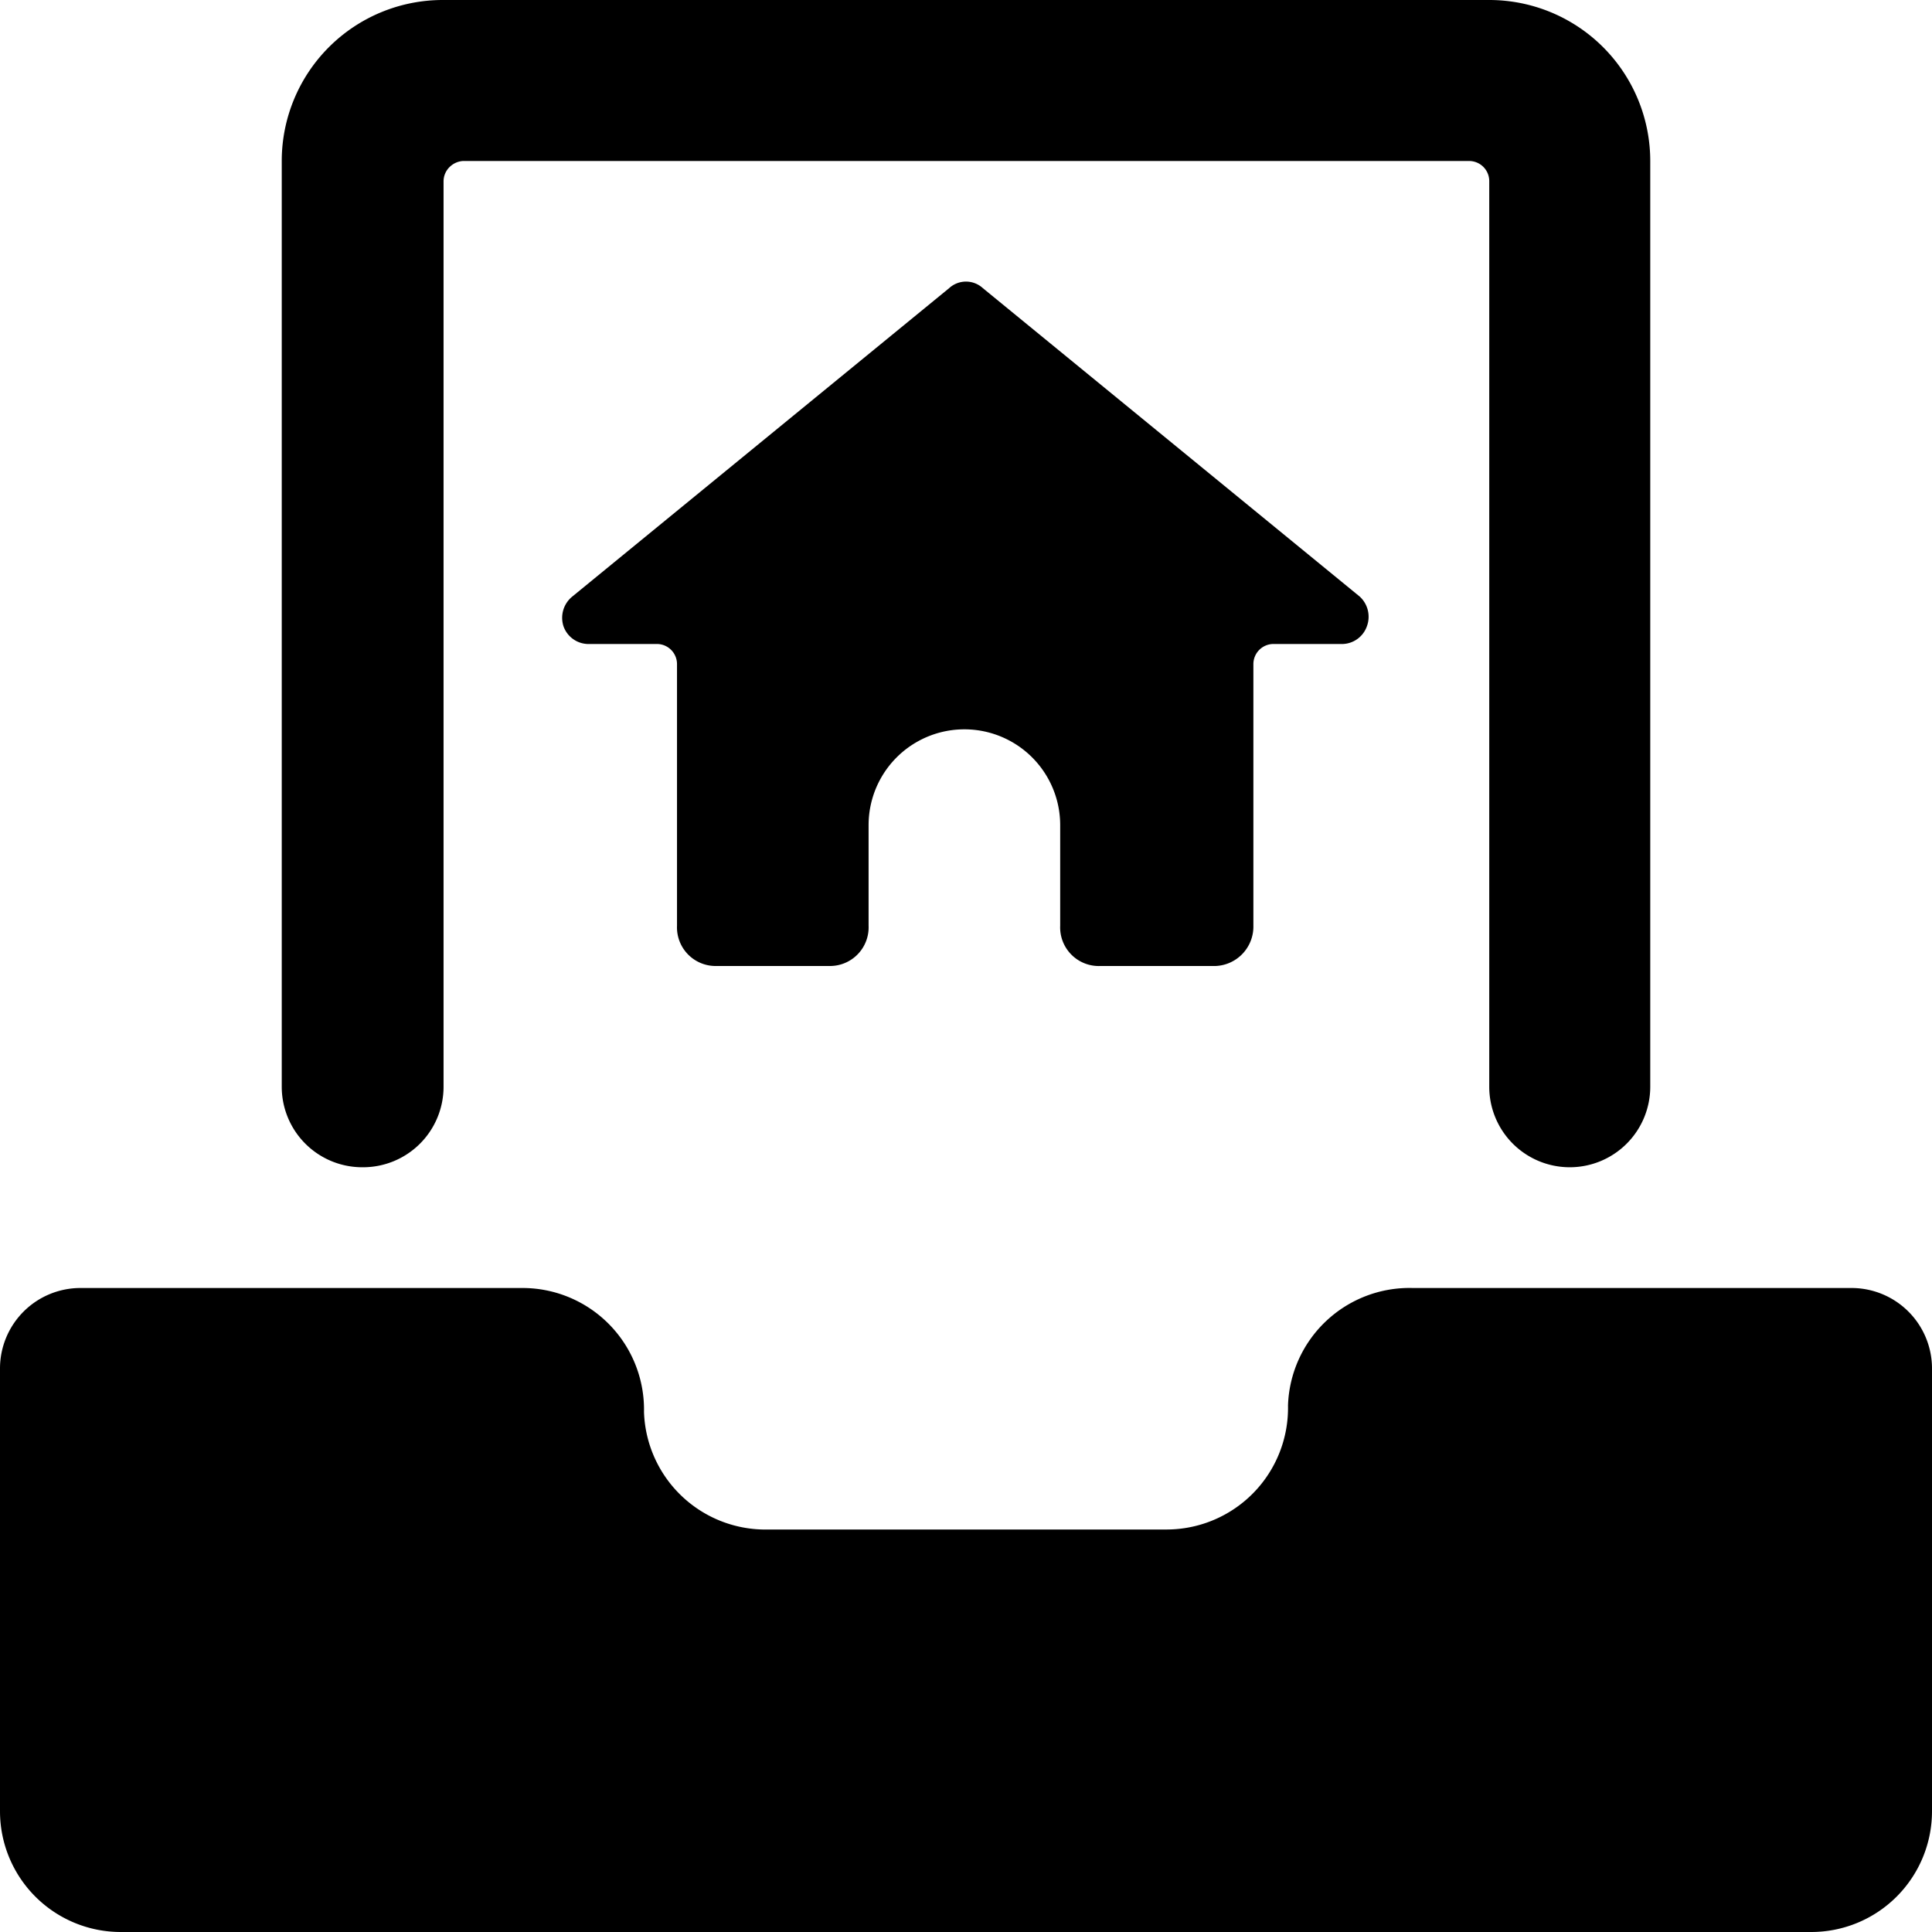
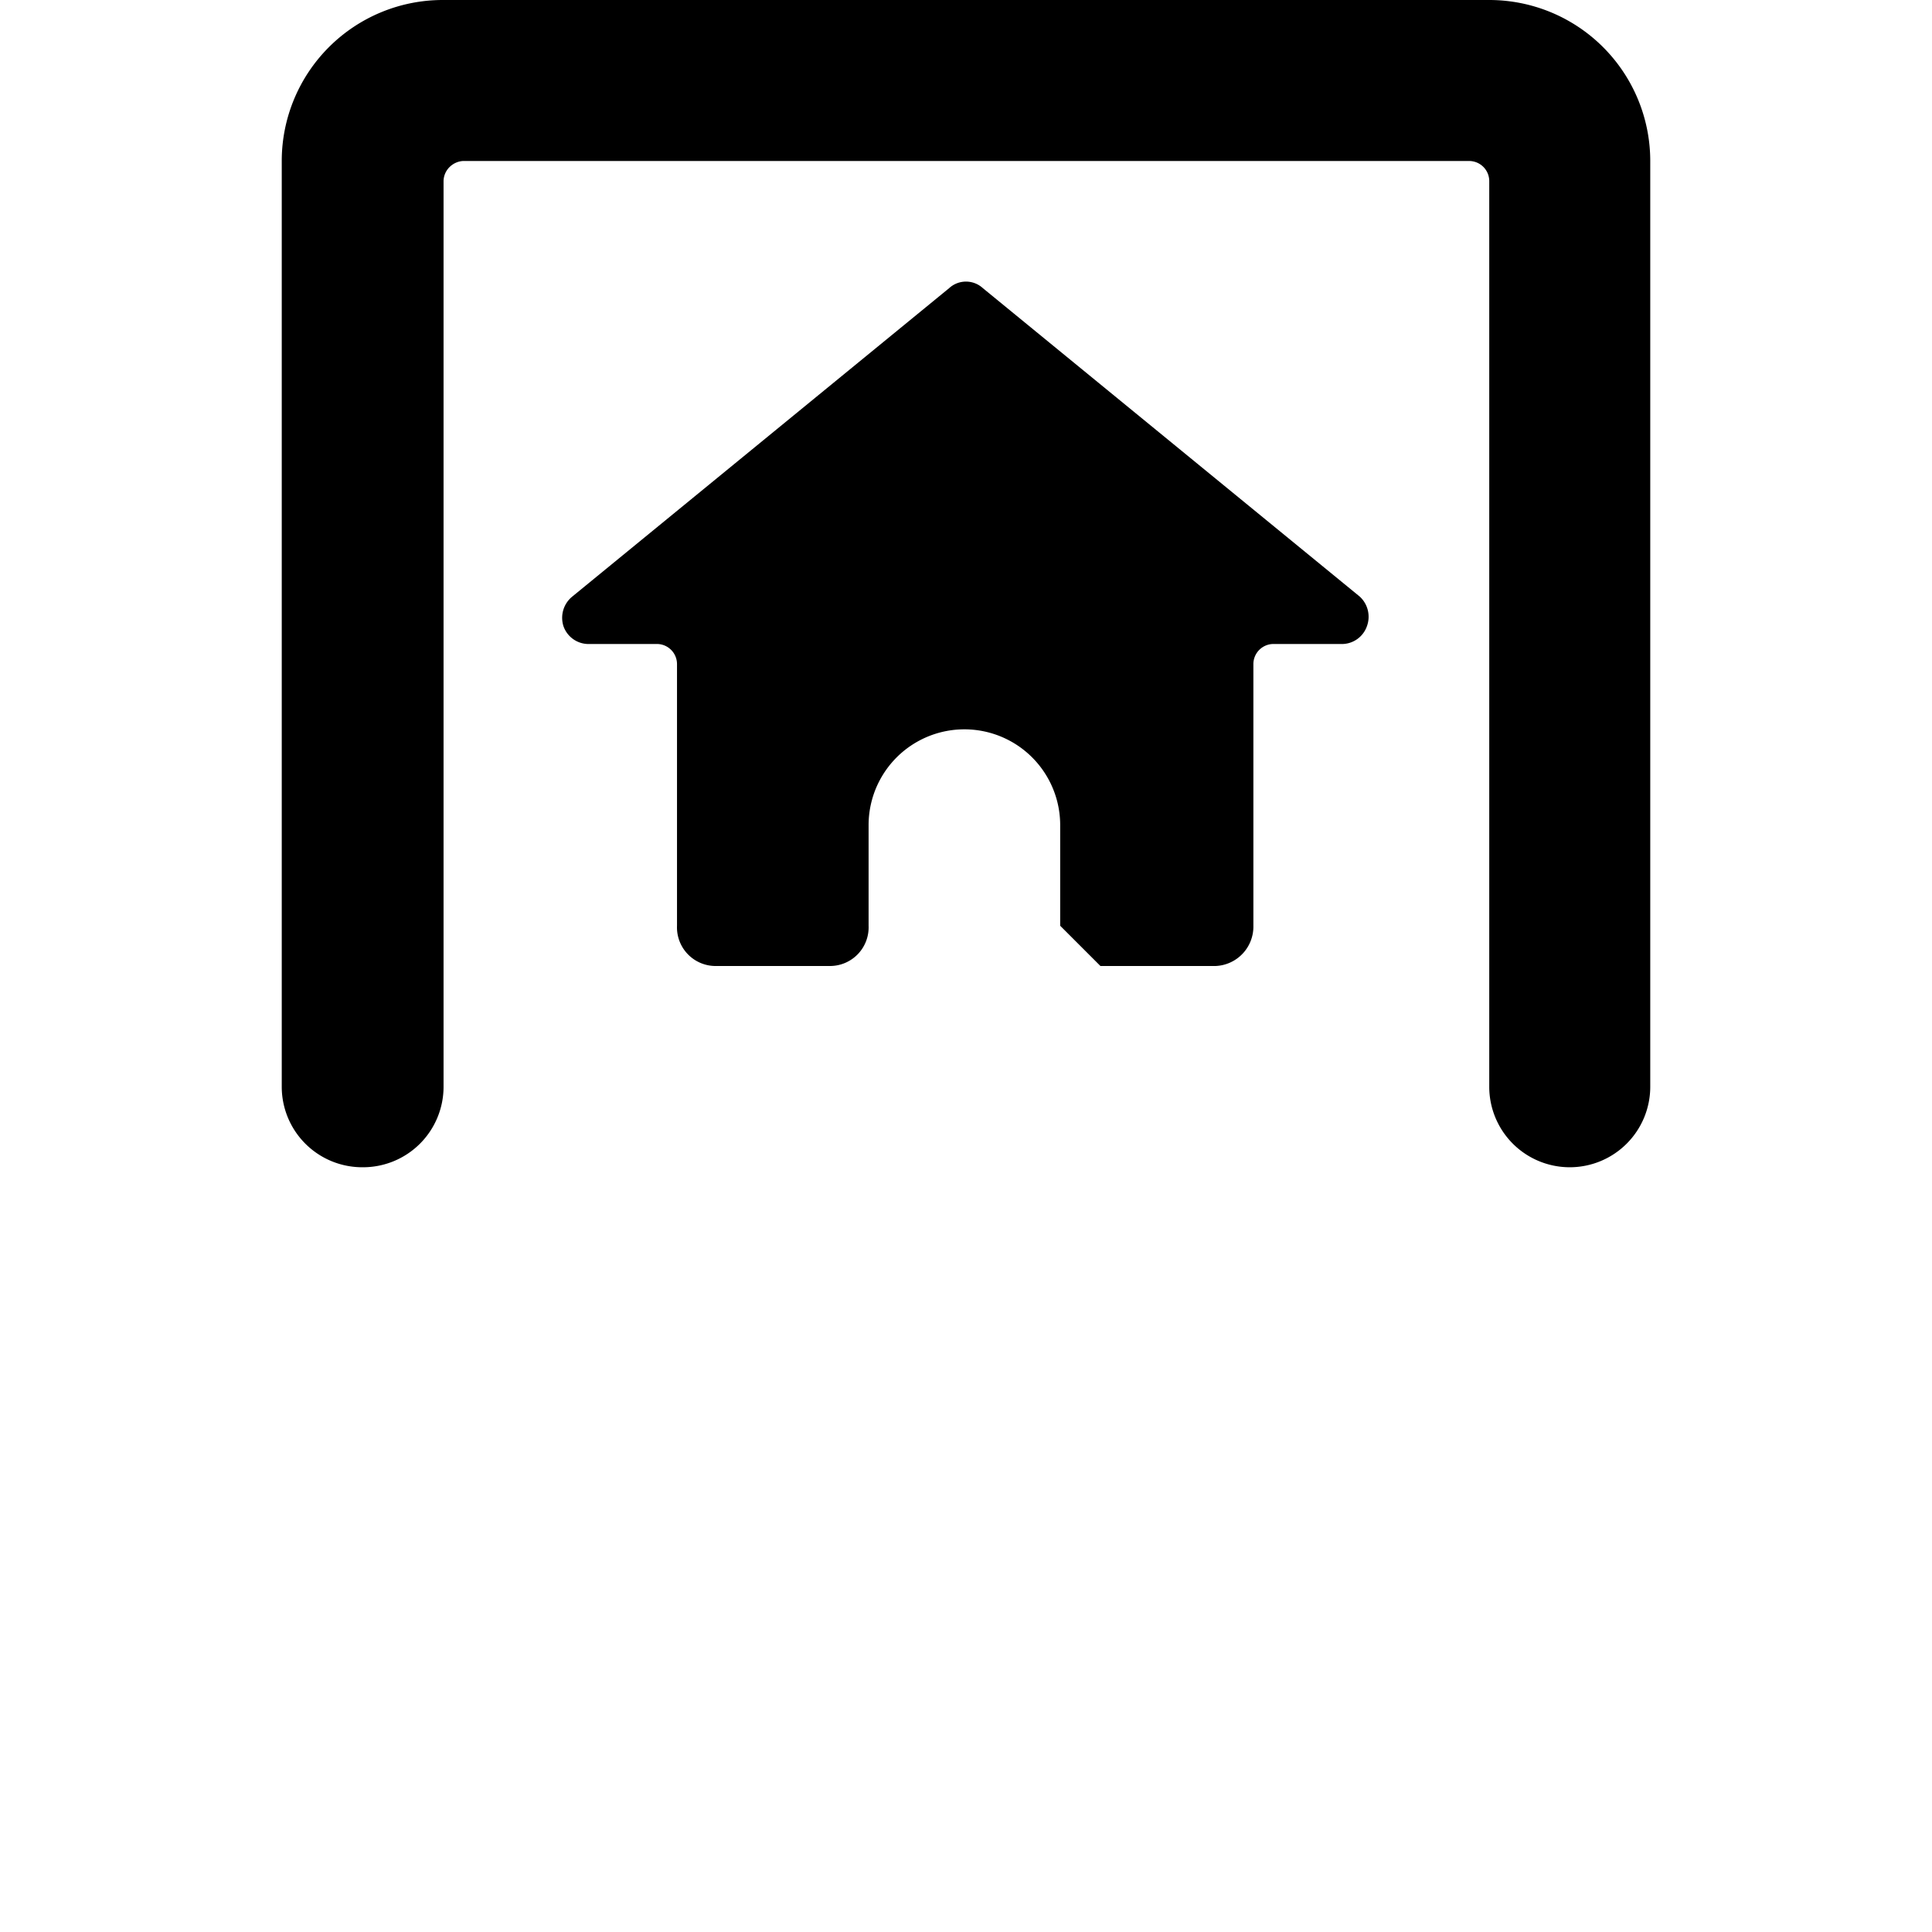
<svg xmlns="http://www.w3.org/2000/svg" viewBox="0 0 24 24">
  <g>
-     <path d="M13.67 12h1.43a0.49 0.49 0 0 0 0.47 -0.5V8.25a0.25 0.25 0 0 1 0.24 -0.25h0.87a0.33 0.33 0 0 0 0.3 -0.22 0.34 0.34 0 0 0 -0.09 -0.37l-4.68 -3.83a0.31 0.31 0 0 0 -0.42 0L7.11 7.41a0.34 0.34 0 0 0 -0.11 0.37 0.33 0.33 0 0 0 0.3 0.22h0.87a0.25 0.25 0 0 1 0.24 0.25v3.25a0.48 0.48 0 0 0 0.47 0.5h1.43a0.48 0.48 0 0 0 0.48 -0.5v-1.25a1.19 1.19 0 1 1 2.38 0v1.25a0.48 0.48 0 0 0 0.5 0.5Z" fill="#000000" stroke-width="1" />
-     <path d="M24 17a1 1 0 0 0 -1 -1h-5.45A1.51 1.51 0 0 0 16 17.46 1.51 1.51 0 0 1 14.5 19H9.55A1.51 1.51 0 0 1 8 17.54 1.51 1.51 0 0 0 6.5 16H1a1 1 0 0 0 -1 1v5.5A1.5 1.5 0 0 0 1.5 24h21a1.5 1.5 0 0 0 1.5 -1.5Z" fill="#000000" stroke-width="1" />
+     <path d="M13.67 12h1.43a0.49 0.49 0 0 0 0.47 -0.5V8.25a0.25 0.25 0 0 1 0.24 -0.25h0.87a0.33 0.33 0 0 0 0.3 -0.22 0.34 0.34 0 0 0 -0.09 -0.37l-4.68 -3.83a0.31 0.31 0 0 0 -0.42 0L7.11 7.41a0.34 0.34 0 0 0 -0.11 0.37 0.33 0.33 0 0 0 0.3 0.22h0.87a0.25 0.25 0 0 1 0.24 0.25v3.25a0.48 0.48 0 0 0 0.47 0.5h1.43a0.48 0.48 0 0 0 0.48 -0.5v-1.25a1.19 1.19 0 1 1 2.38 0v1.25Z" fill="#000000" stroke-width="1" />
    <path d="M4.51 14.5a1 1 0 0 0 1 -1V2.25a0.25 0.25 0 0 1 0.08 -0.18 0.26 0.26 0 0 1 0.16 -0.07h12.5a0.25 0.25 0 0 1 0.25 0.25V13.5a1 1 0 0 0 1 1 1 1 0 0 0 1 -1V2a2 2 0 0 0 -2 -2h-13a2 2 0 0 0 -2 2v11.5a1 1 0 0 0 1.01 1Z" fill="#000000" stroke-width="1" />
  </g>
</svg>